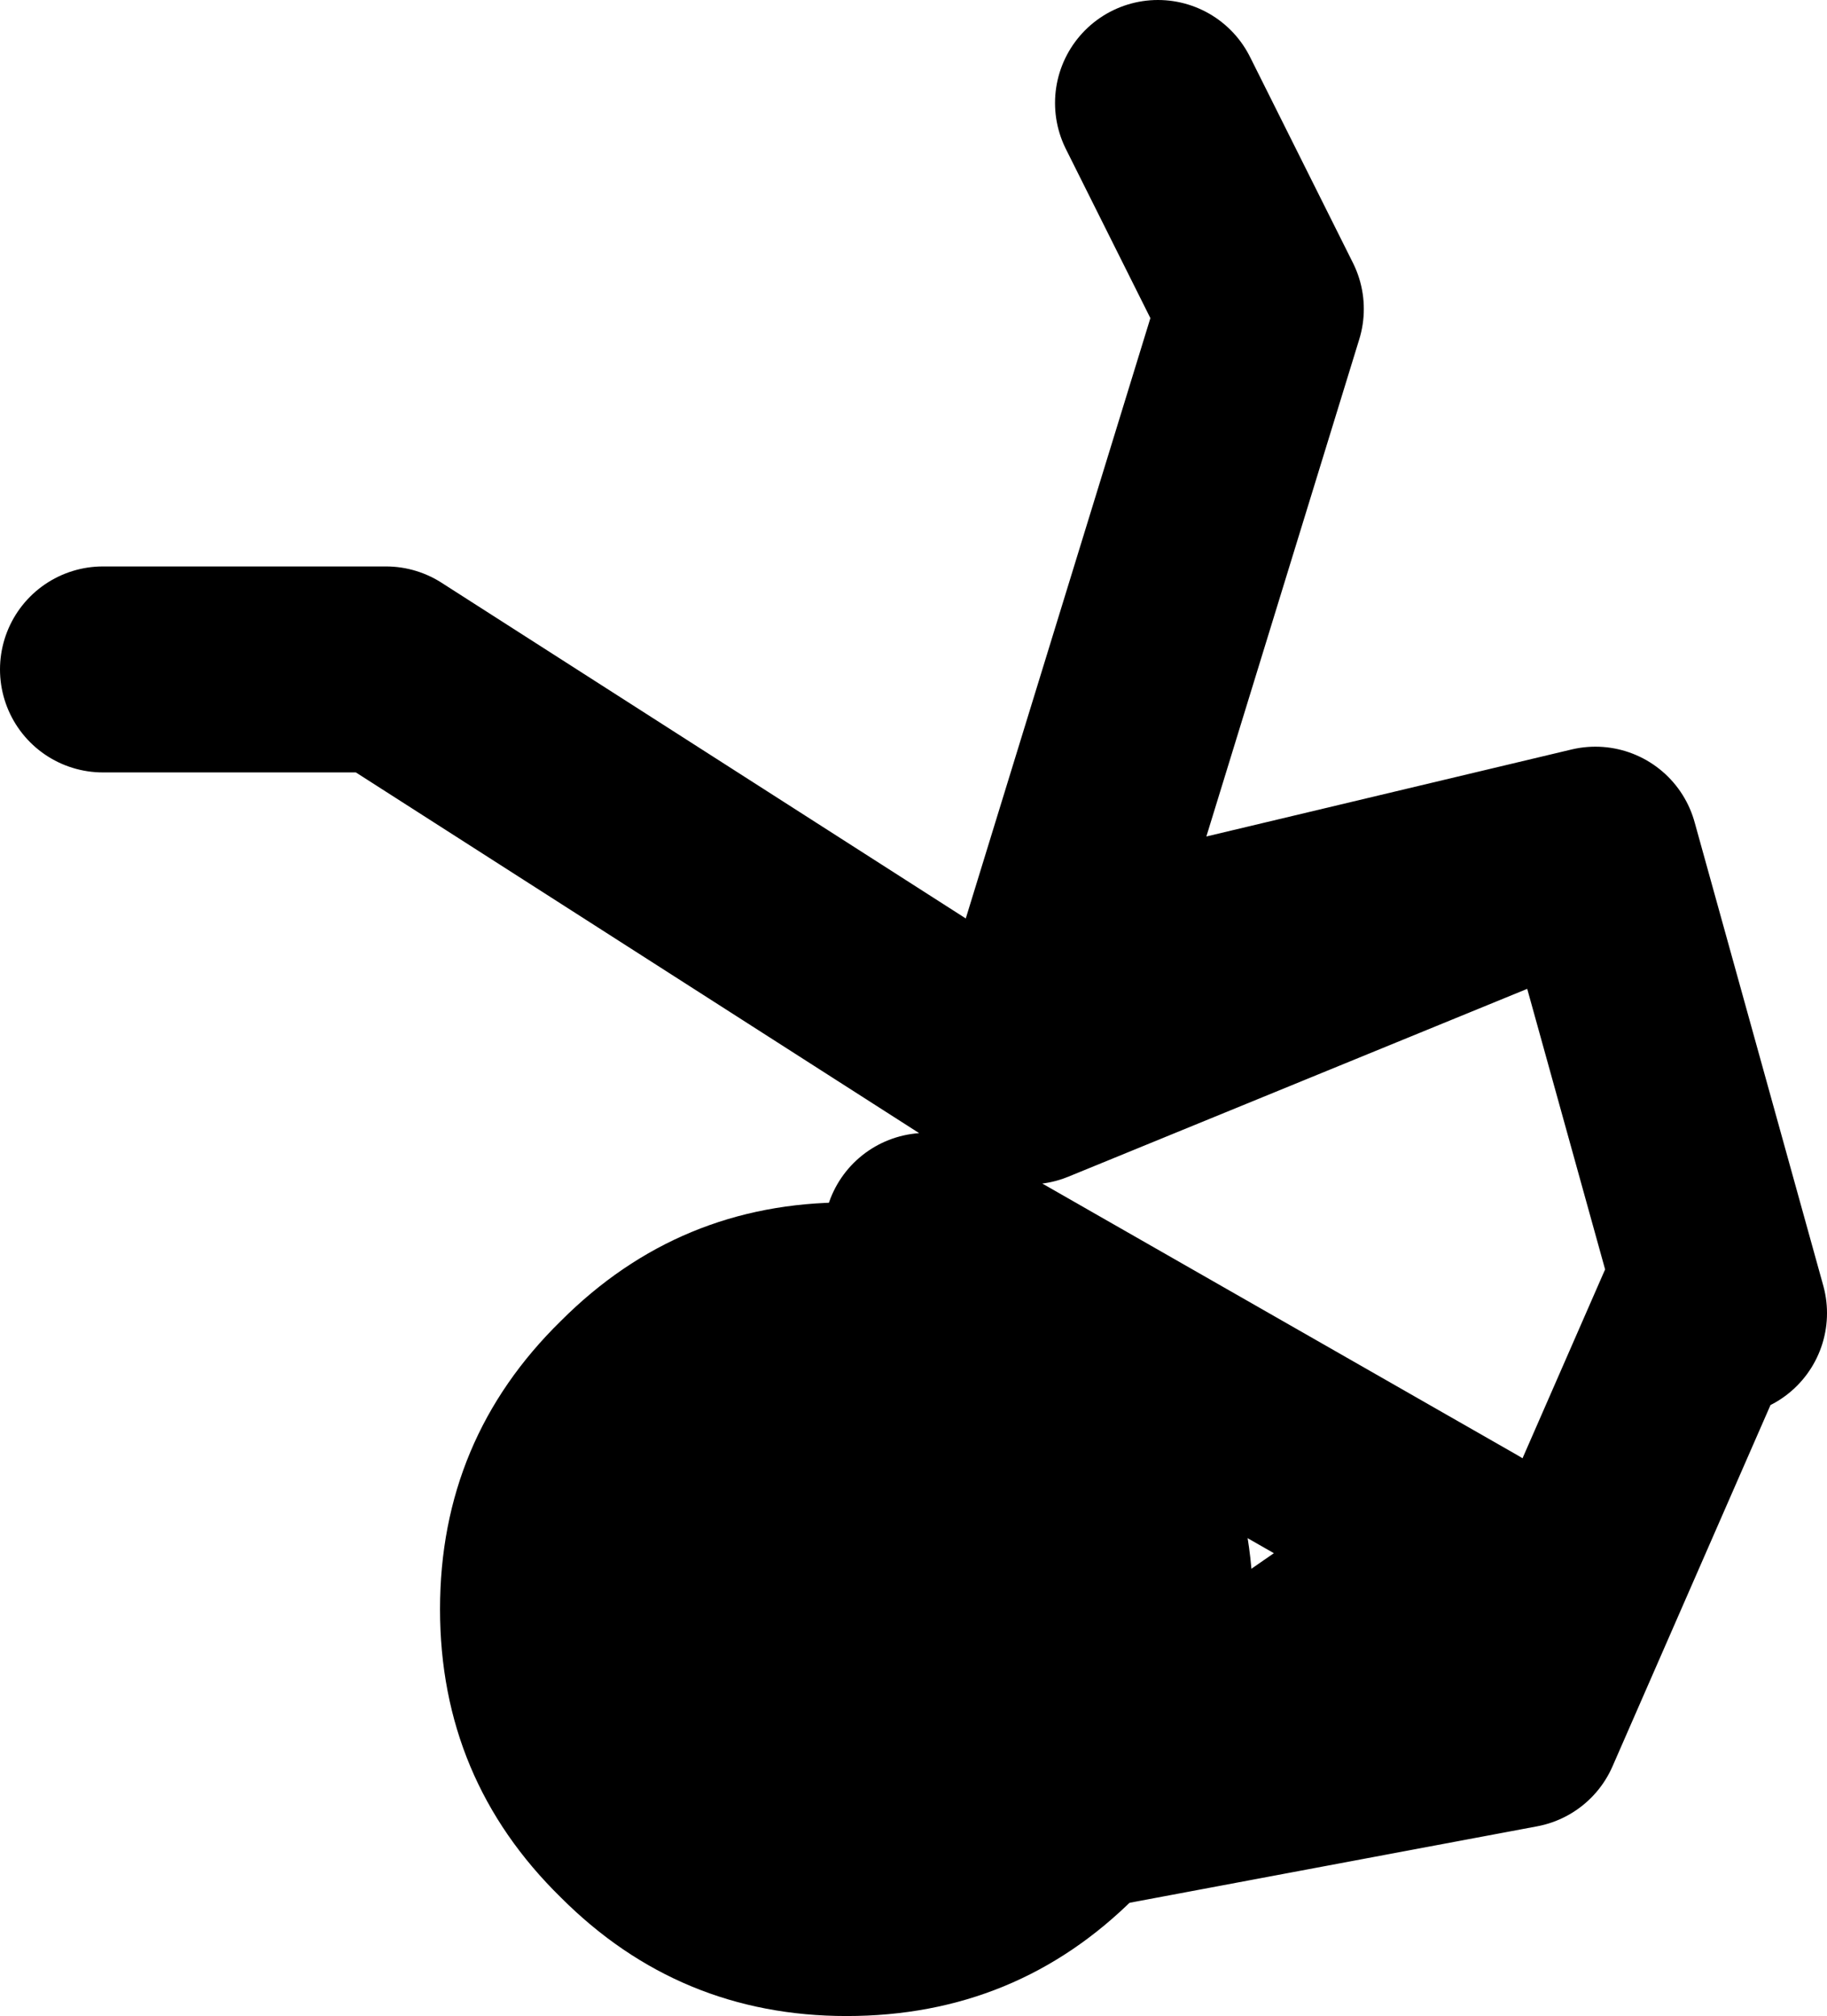
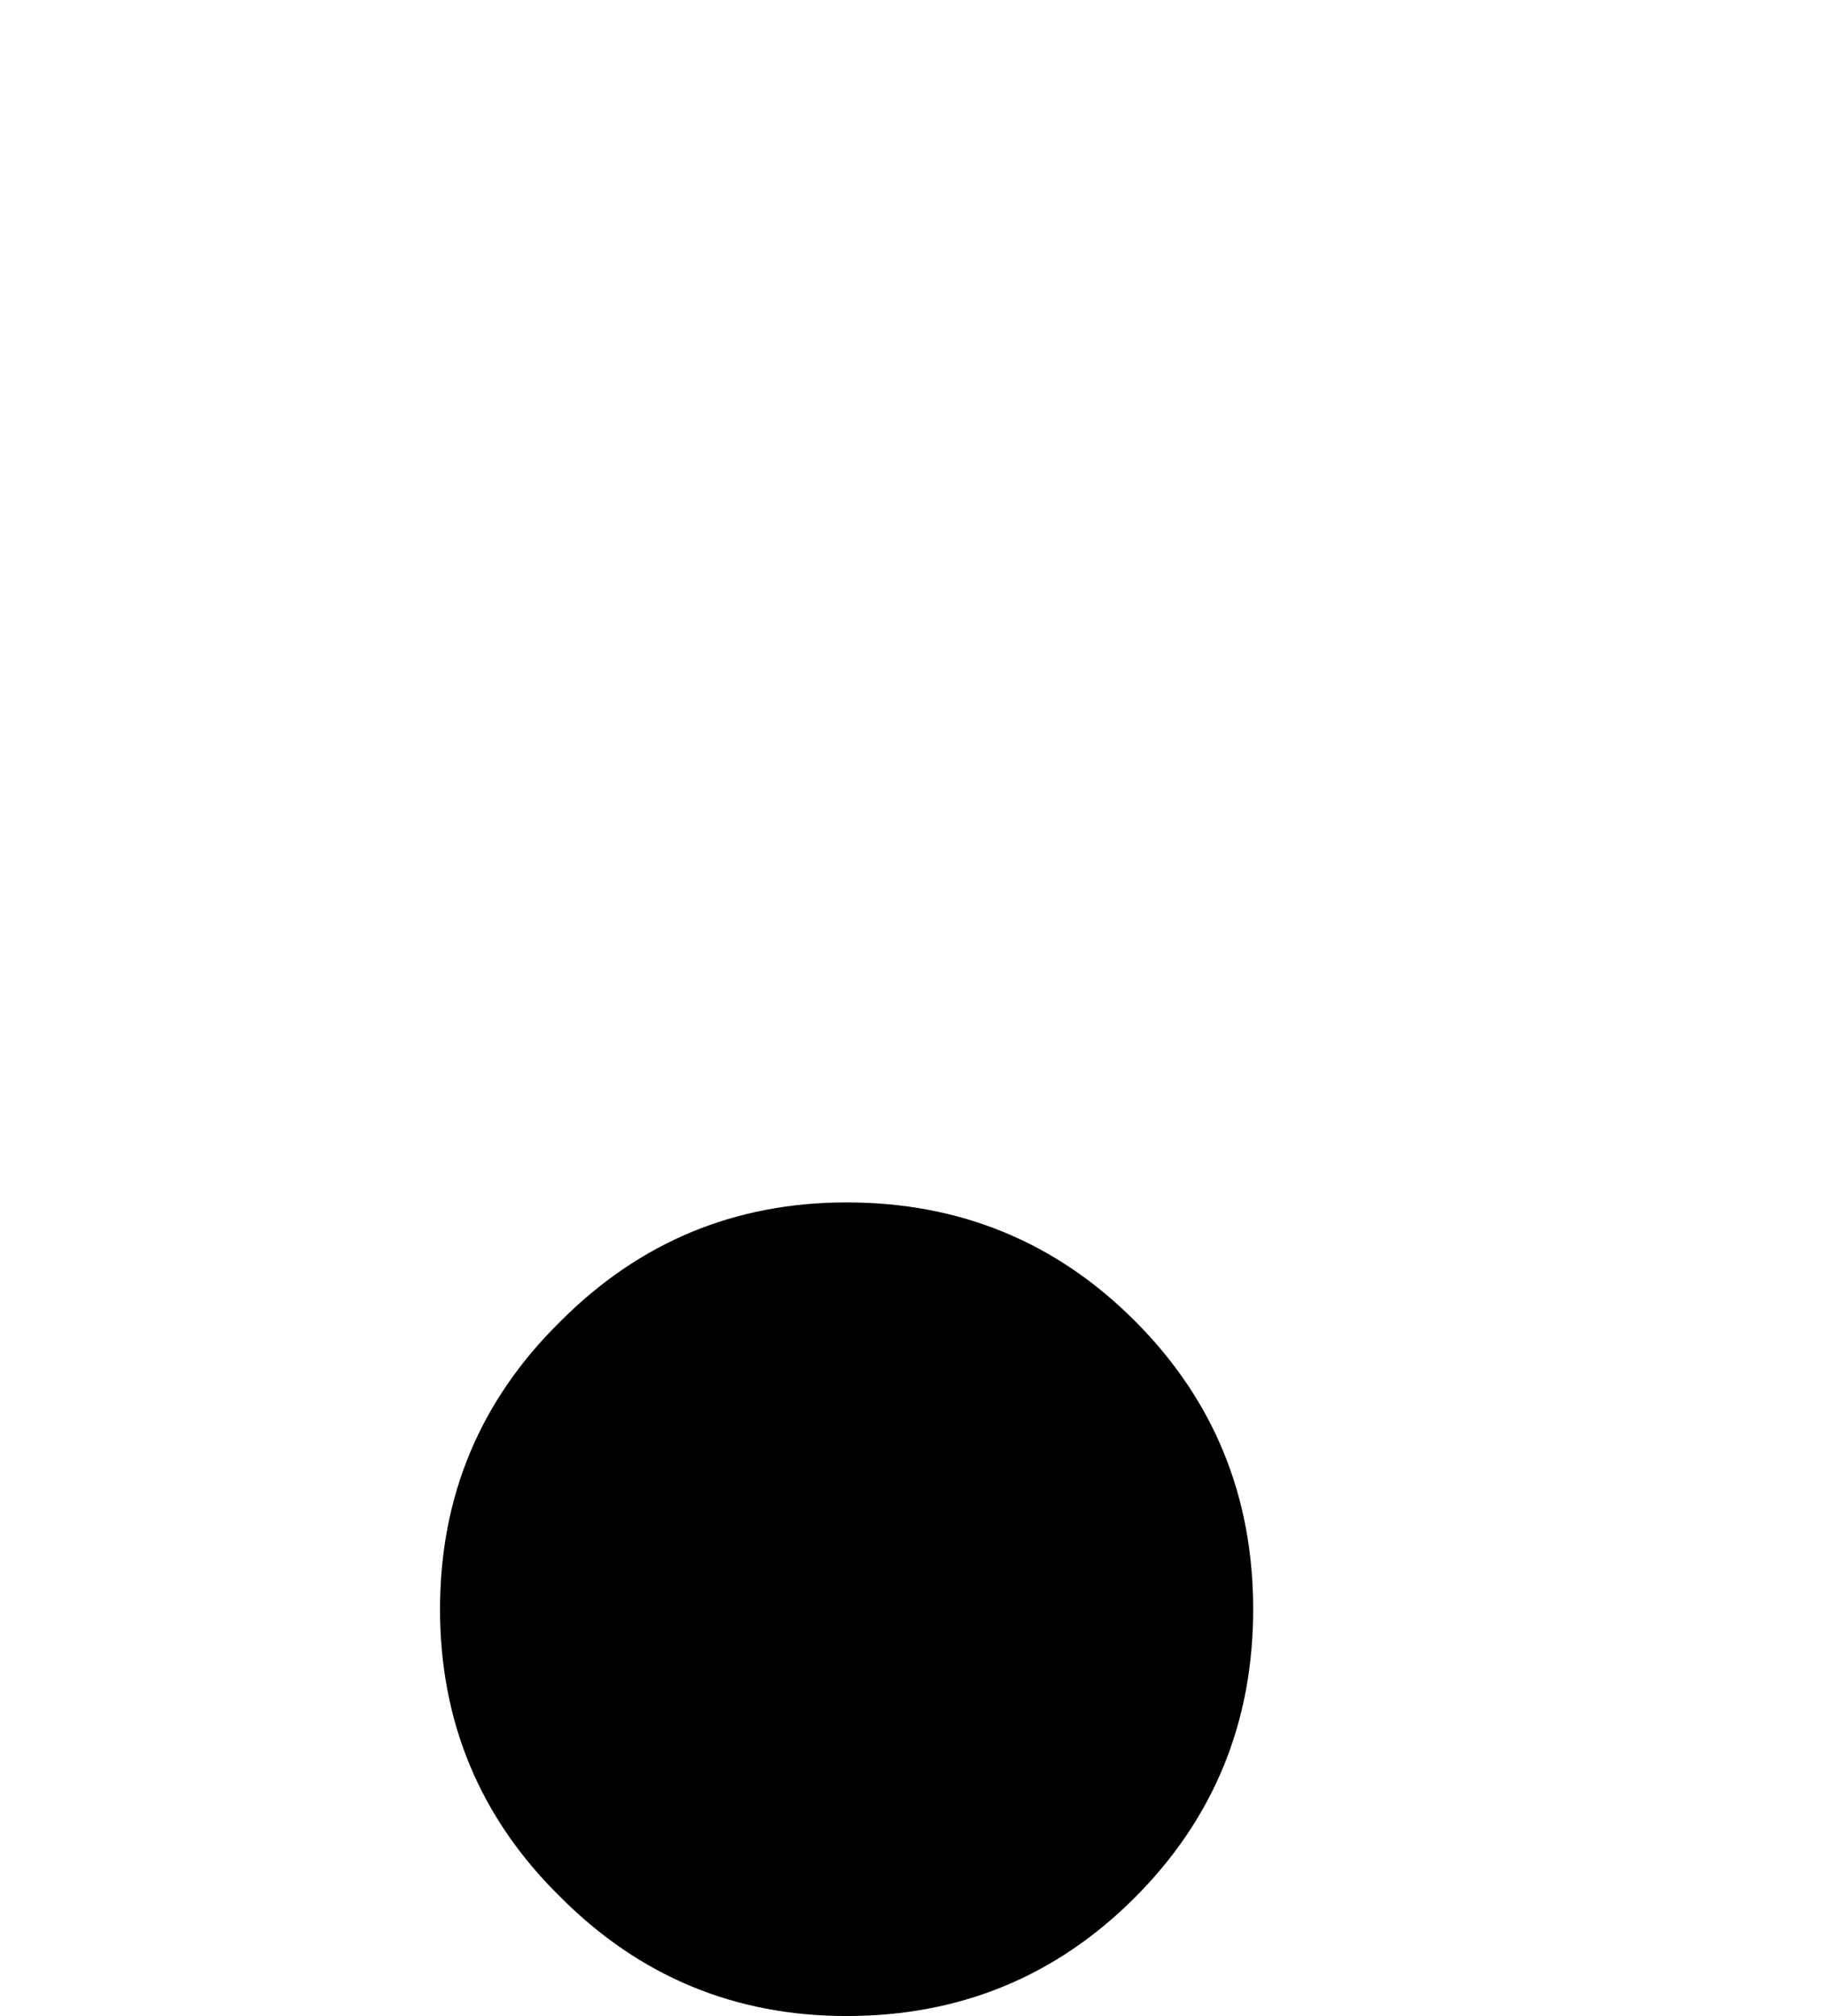
<svg xmlns="http://www.w3.org/2000/svg" height="39.15px" width="35.5px">
  <g transform="matrix(1.0, 0.0, 0.0, 1.0, -289.0, -195.0)">
-     <path d="M322.5 220.5 L320.0 211.5 309.0 216.0 296.5 208.0 291.0 208.0 M320.0 211.5 L309.5 214.0 313.5 201.0 311.5 197.0 M311.0 229.5 L317.5 225.0 307.0 219.0 M310.5 230.0 L318.5 228.5 322.0 220.5 M310.0 229.0 L305.0 221.5 302.0 230.5" fill="none" stroke="#000000" stroke-linecap="round" stroke-linejoin="round" stroke-width="4.0" />
    <path d="M297.55 226.25 Q297.55 222.95 299.9 220.65 302.2 218.35 305.45 218.35 308.75 218.35 311.05 220.65 313.35 222.95 313.35 226.25 313.35 229.55 311.05 231.85 308.75 234.15 305.45 234.15 302.2 234.15 299.9 231.85 297.55 229.55 297.55 226.25" fill="#000000" fill-rule="evenodd" stroke="none" />
  </g>
</svg>